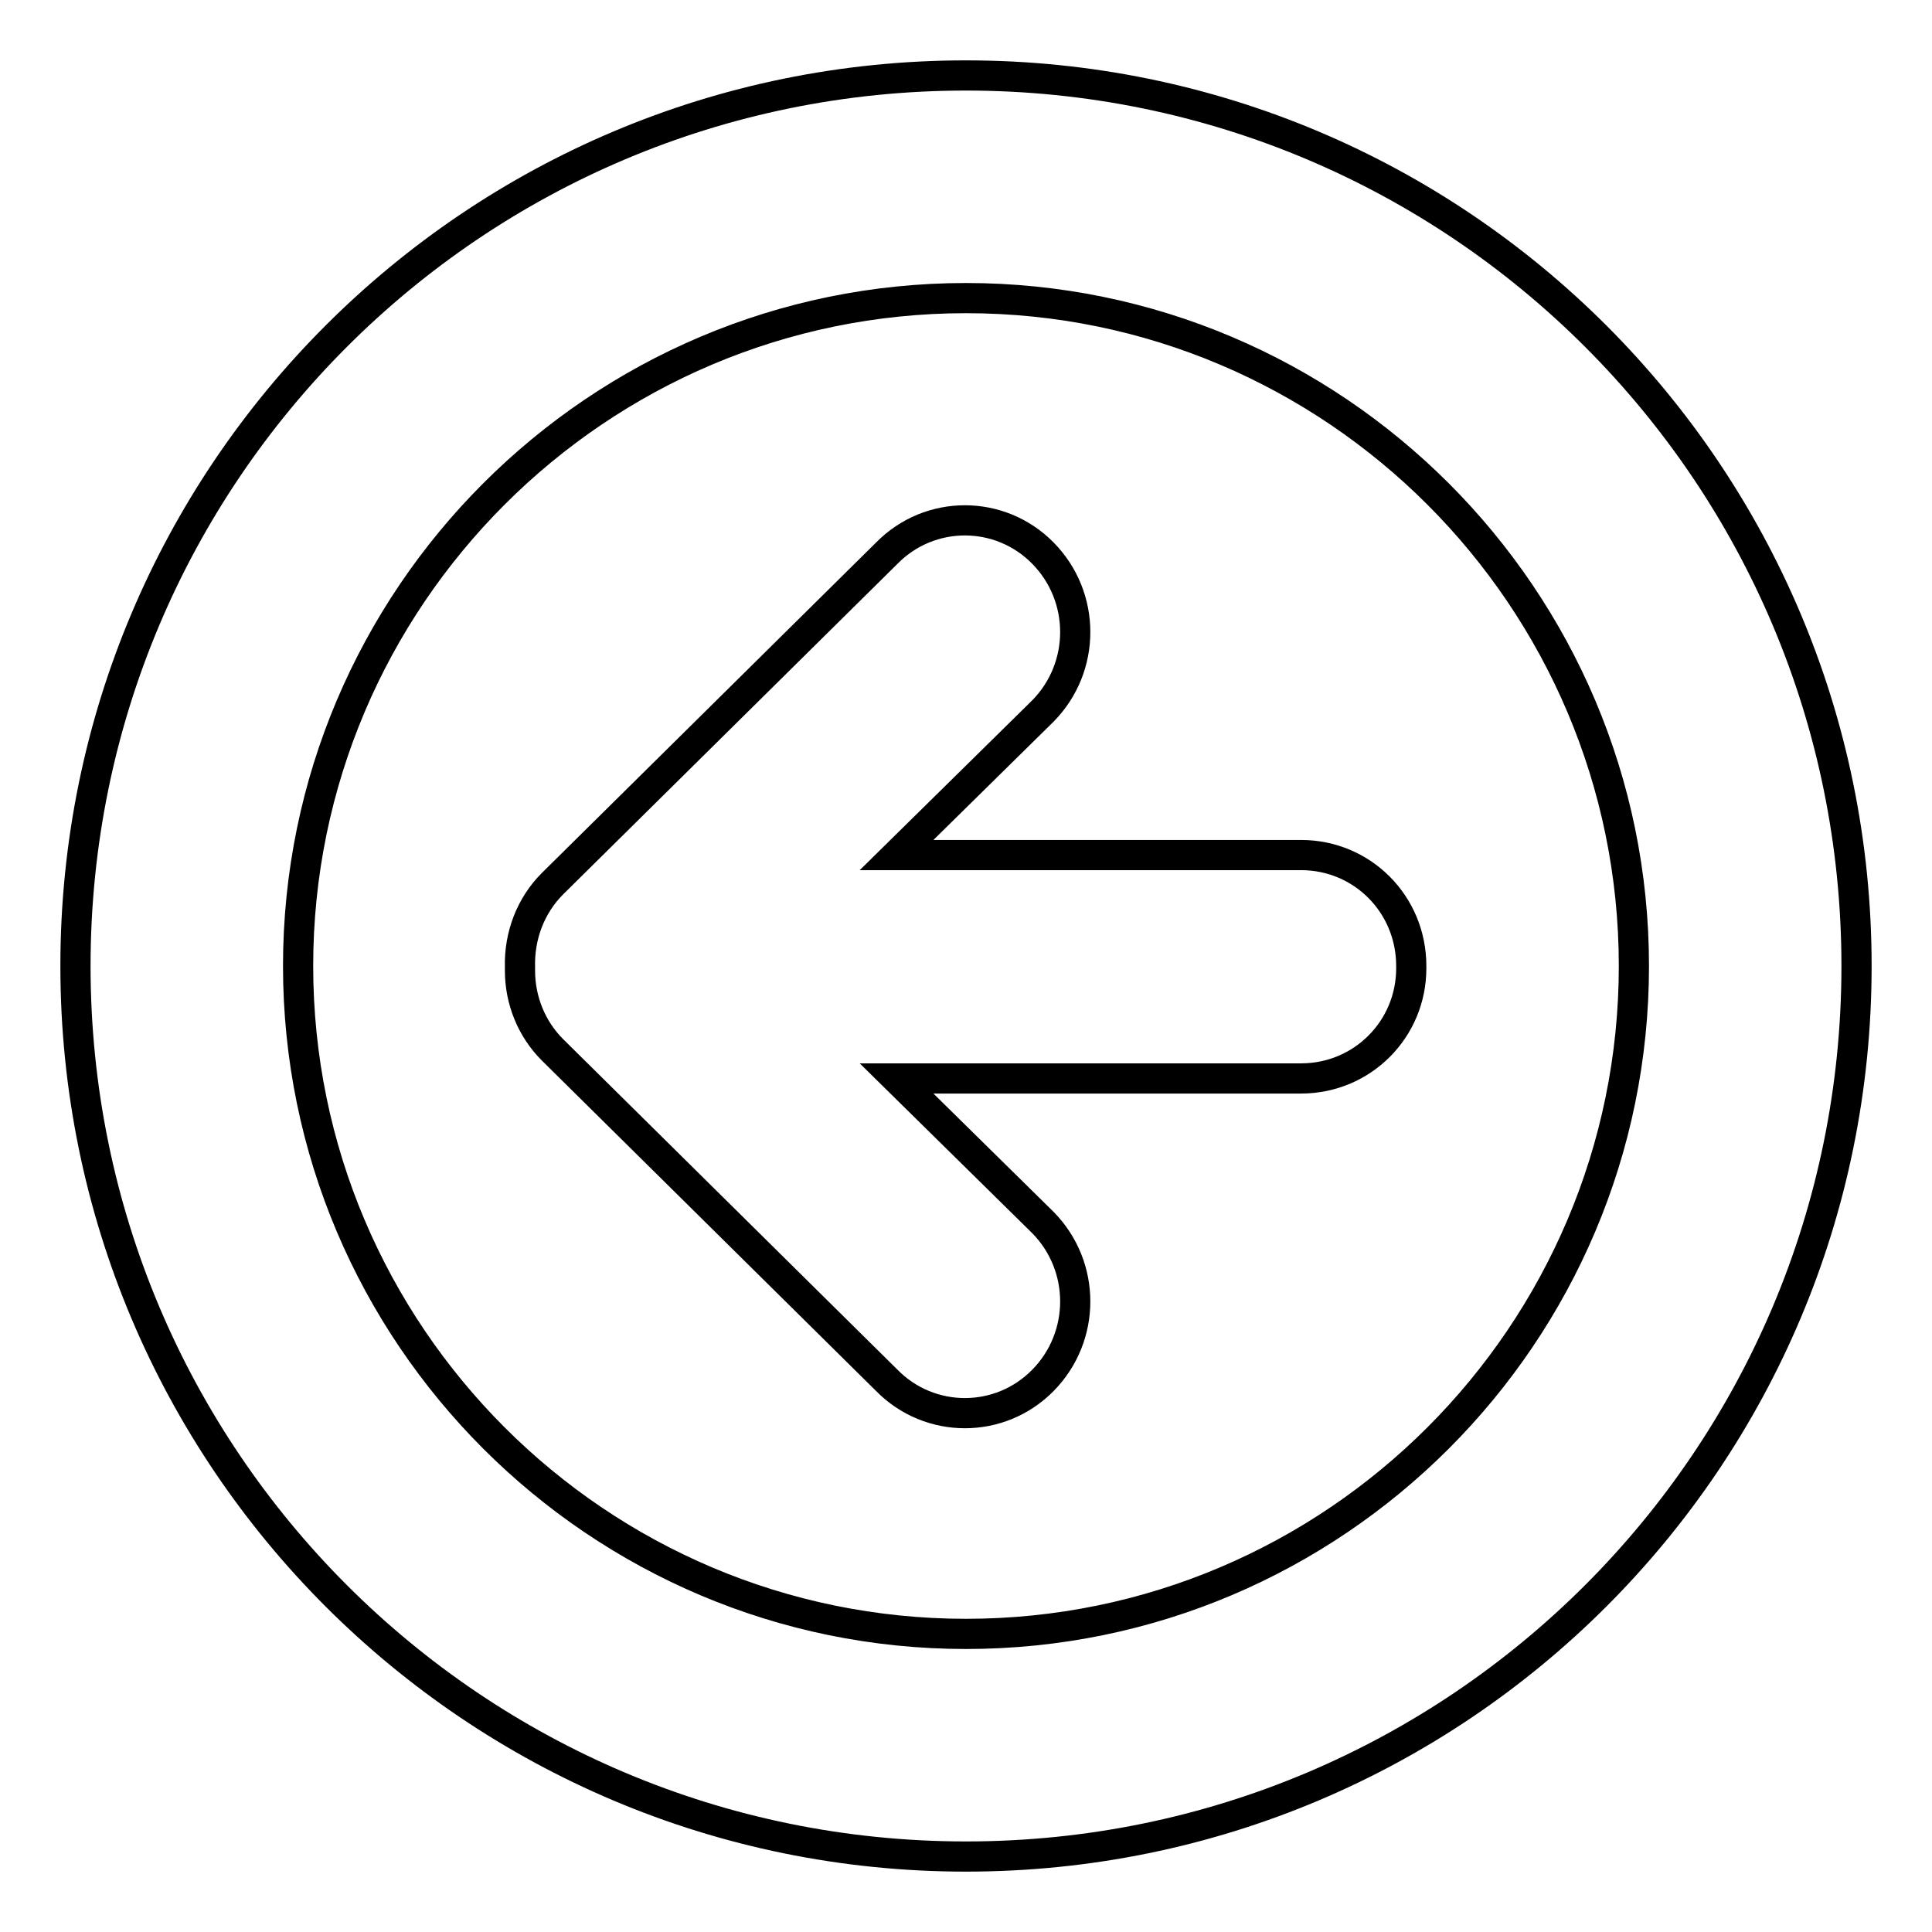
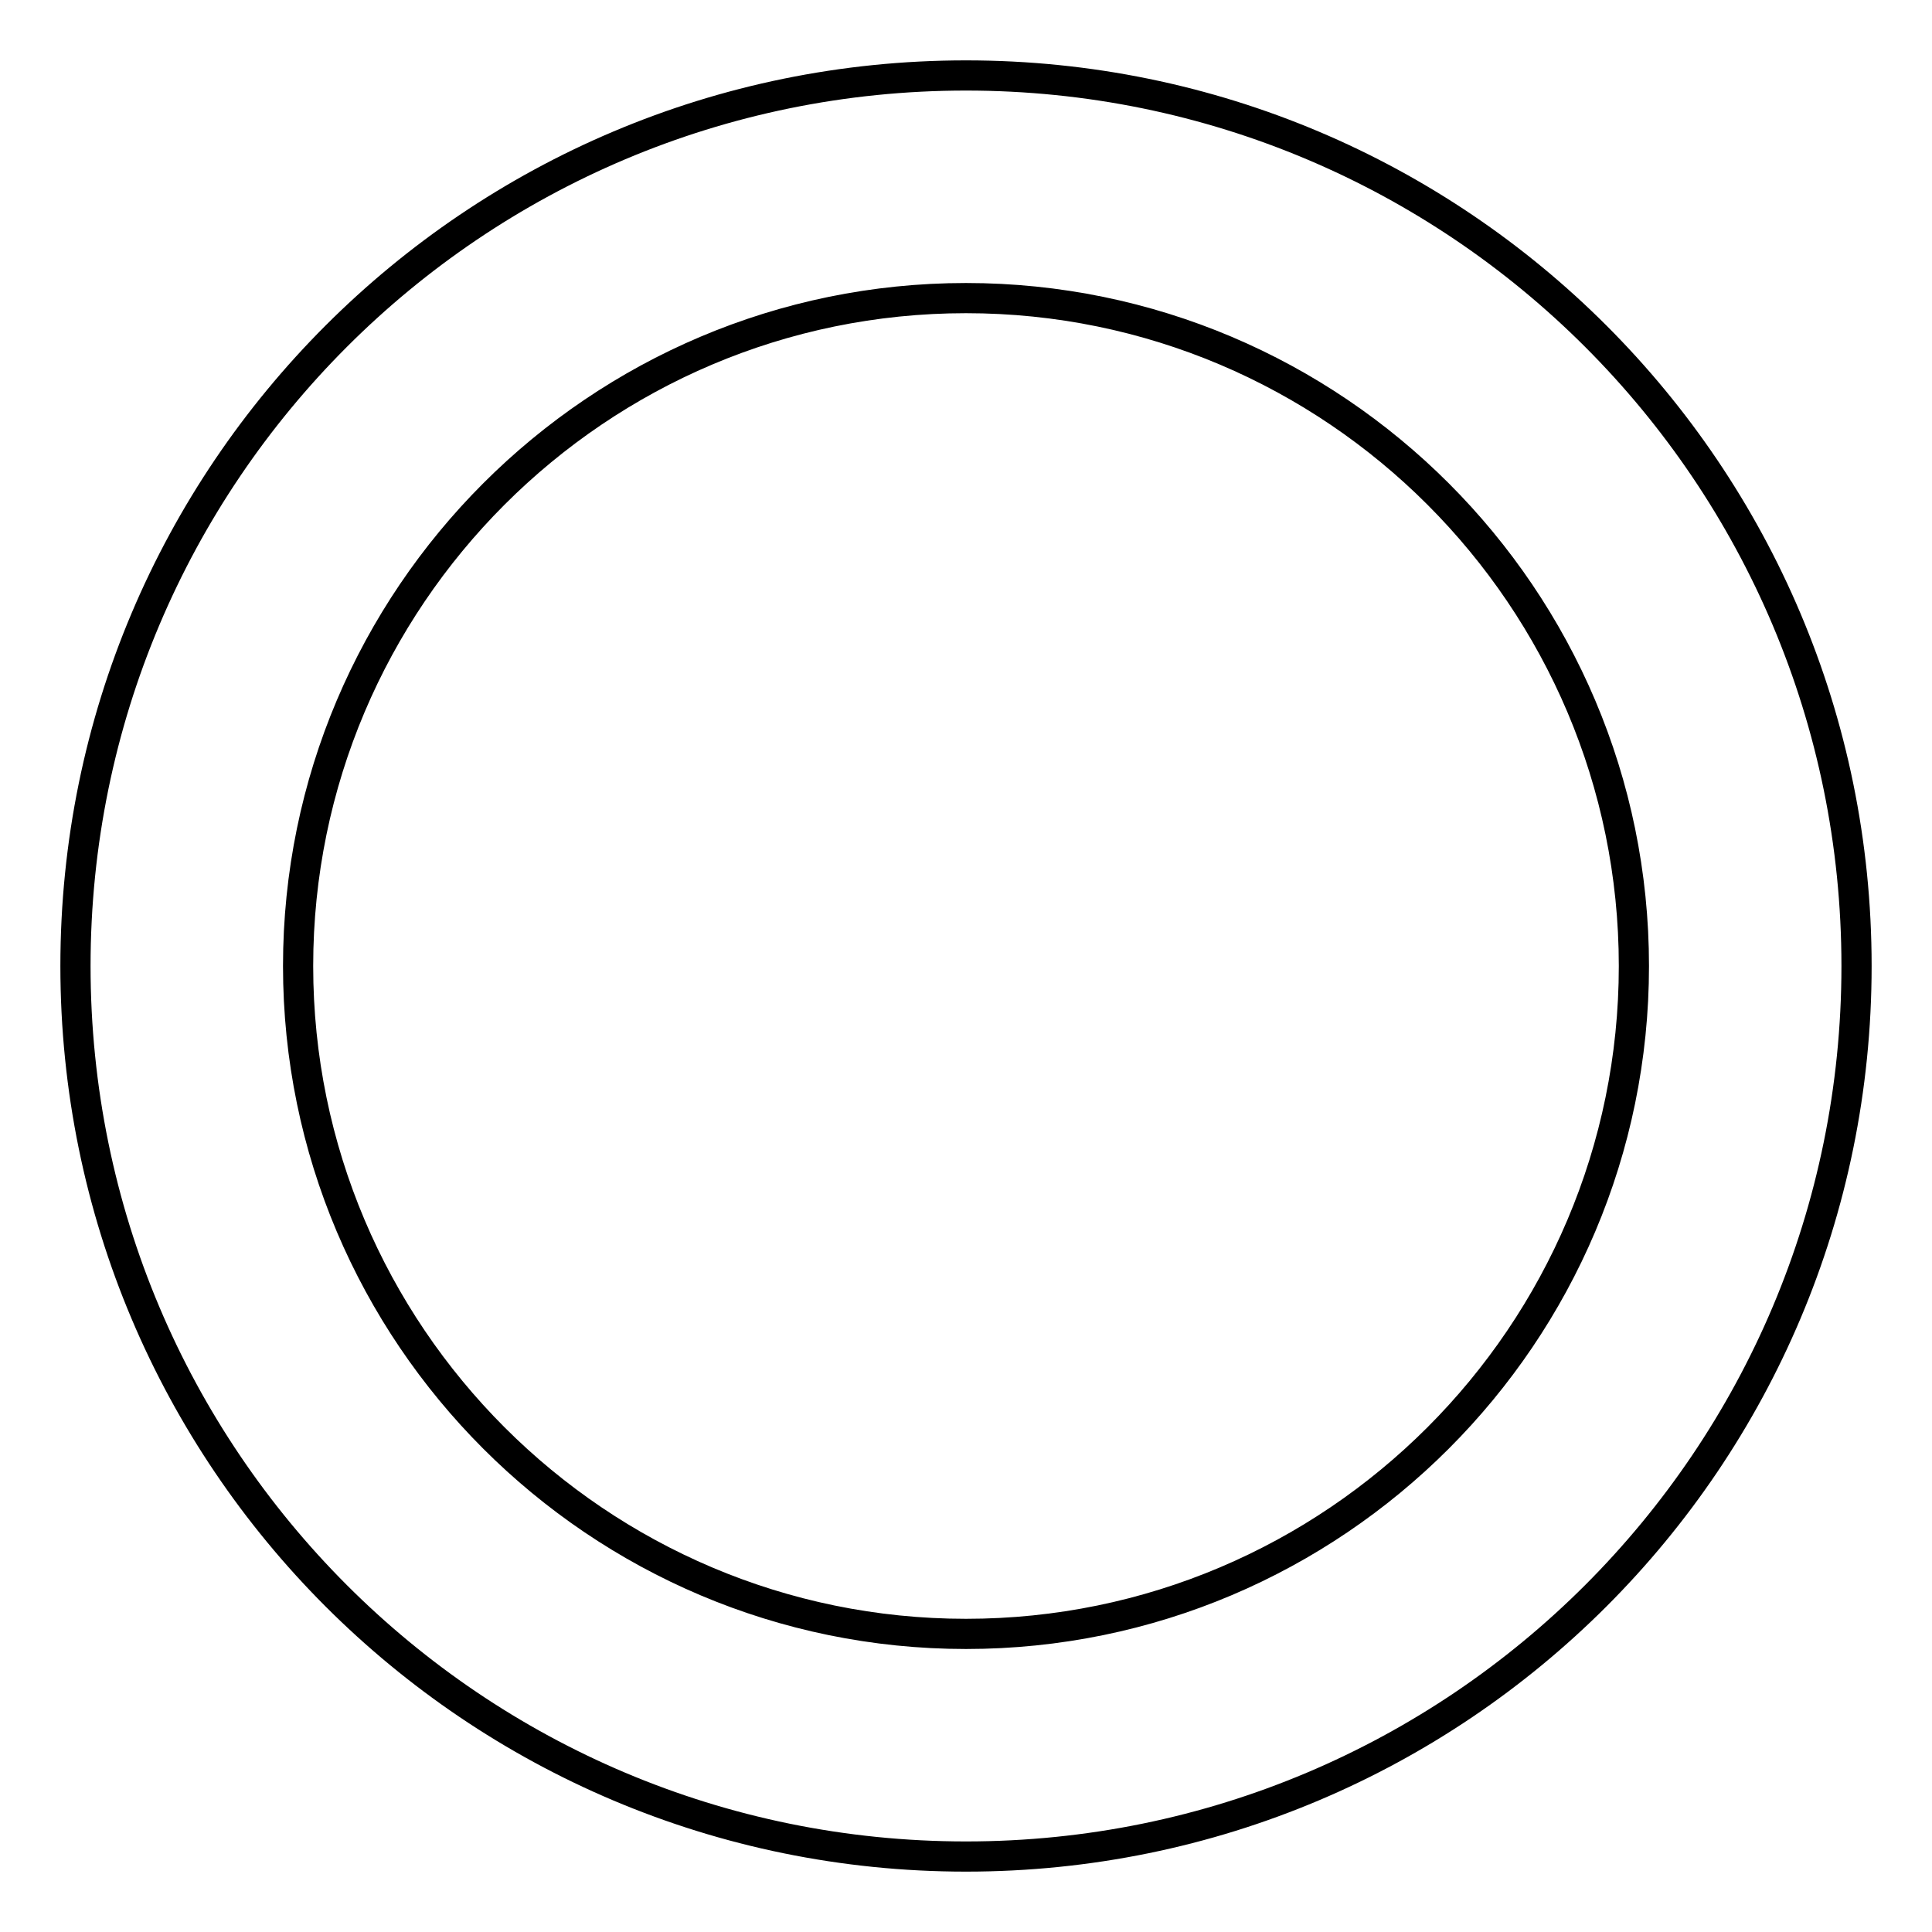
<svg xmlns="http://www.w3.org/2000/svg" version="1.1" x="0px" y="0px" viewBox="0 0 256 256" enable-background="new 0 0 256 256" xml:space="preserve">
  <g>
    <path stroke-width="4" fill-opacity="0" stroke="#000000" d="M128,10C62.8,10,10,62.8,10,128s52.8,118,118,118s118-52.8,118-118S193.2,10,128,10z M128,216.5 c-48.8,0-88.5-39.7-88.5-88.5c0-48.8,39.7-88.5,88.5-88.5c48.8,0,88.5,39.7,88.5,88.5C216.5,176.8,176.8,216.5,128,216.5z" />
-     <path stroke-width="4" fill-opacity="0" stroke="#000000" d="M172.4,113.3h-53.6l19.4-19.1c5.7-5.8,5.7-15.1,0-20.9c-5.7-5.8-15-5.8-20.7,0l-44.3,43.8 c-2.9,2.9-4.4,6.9-4.3,11c0,0.2,0,0.3,0,0.5c0,3.9,1.5,7.7,4.3,10.5l44.3,43.8c5.7,5.8,15,5.8,20.7,0c5.7-5.8,5.7-15.1,0-20.9 l-19.4-19.1h53.6c8.1,0,14.6-6.5,14.6-14.6l0,0v-0.3C187,119.8,180.5,113.3,172.4,113.3L172.4,113.3L172.4,113.3z" />
  </g>
</svg>